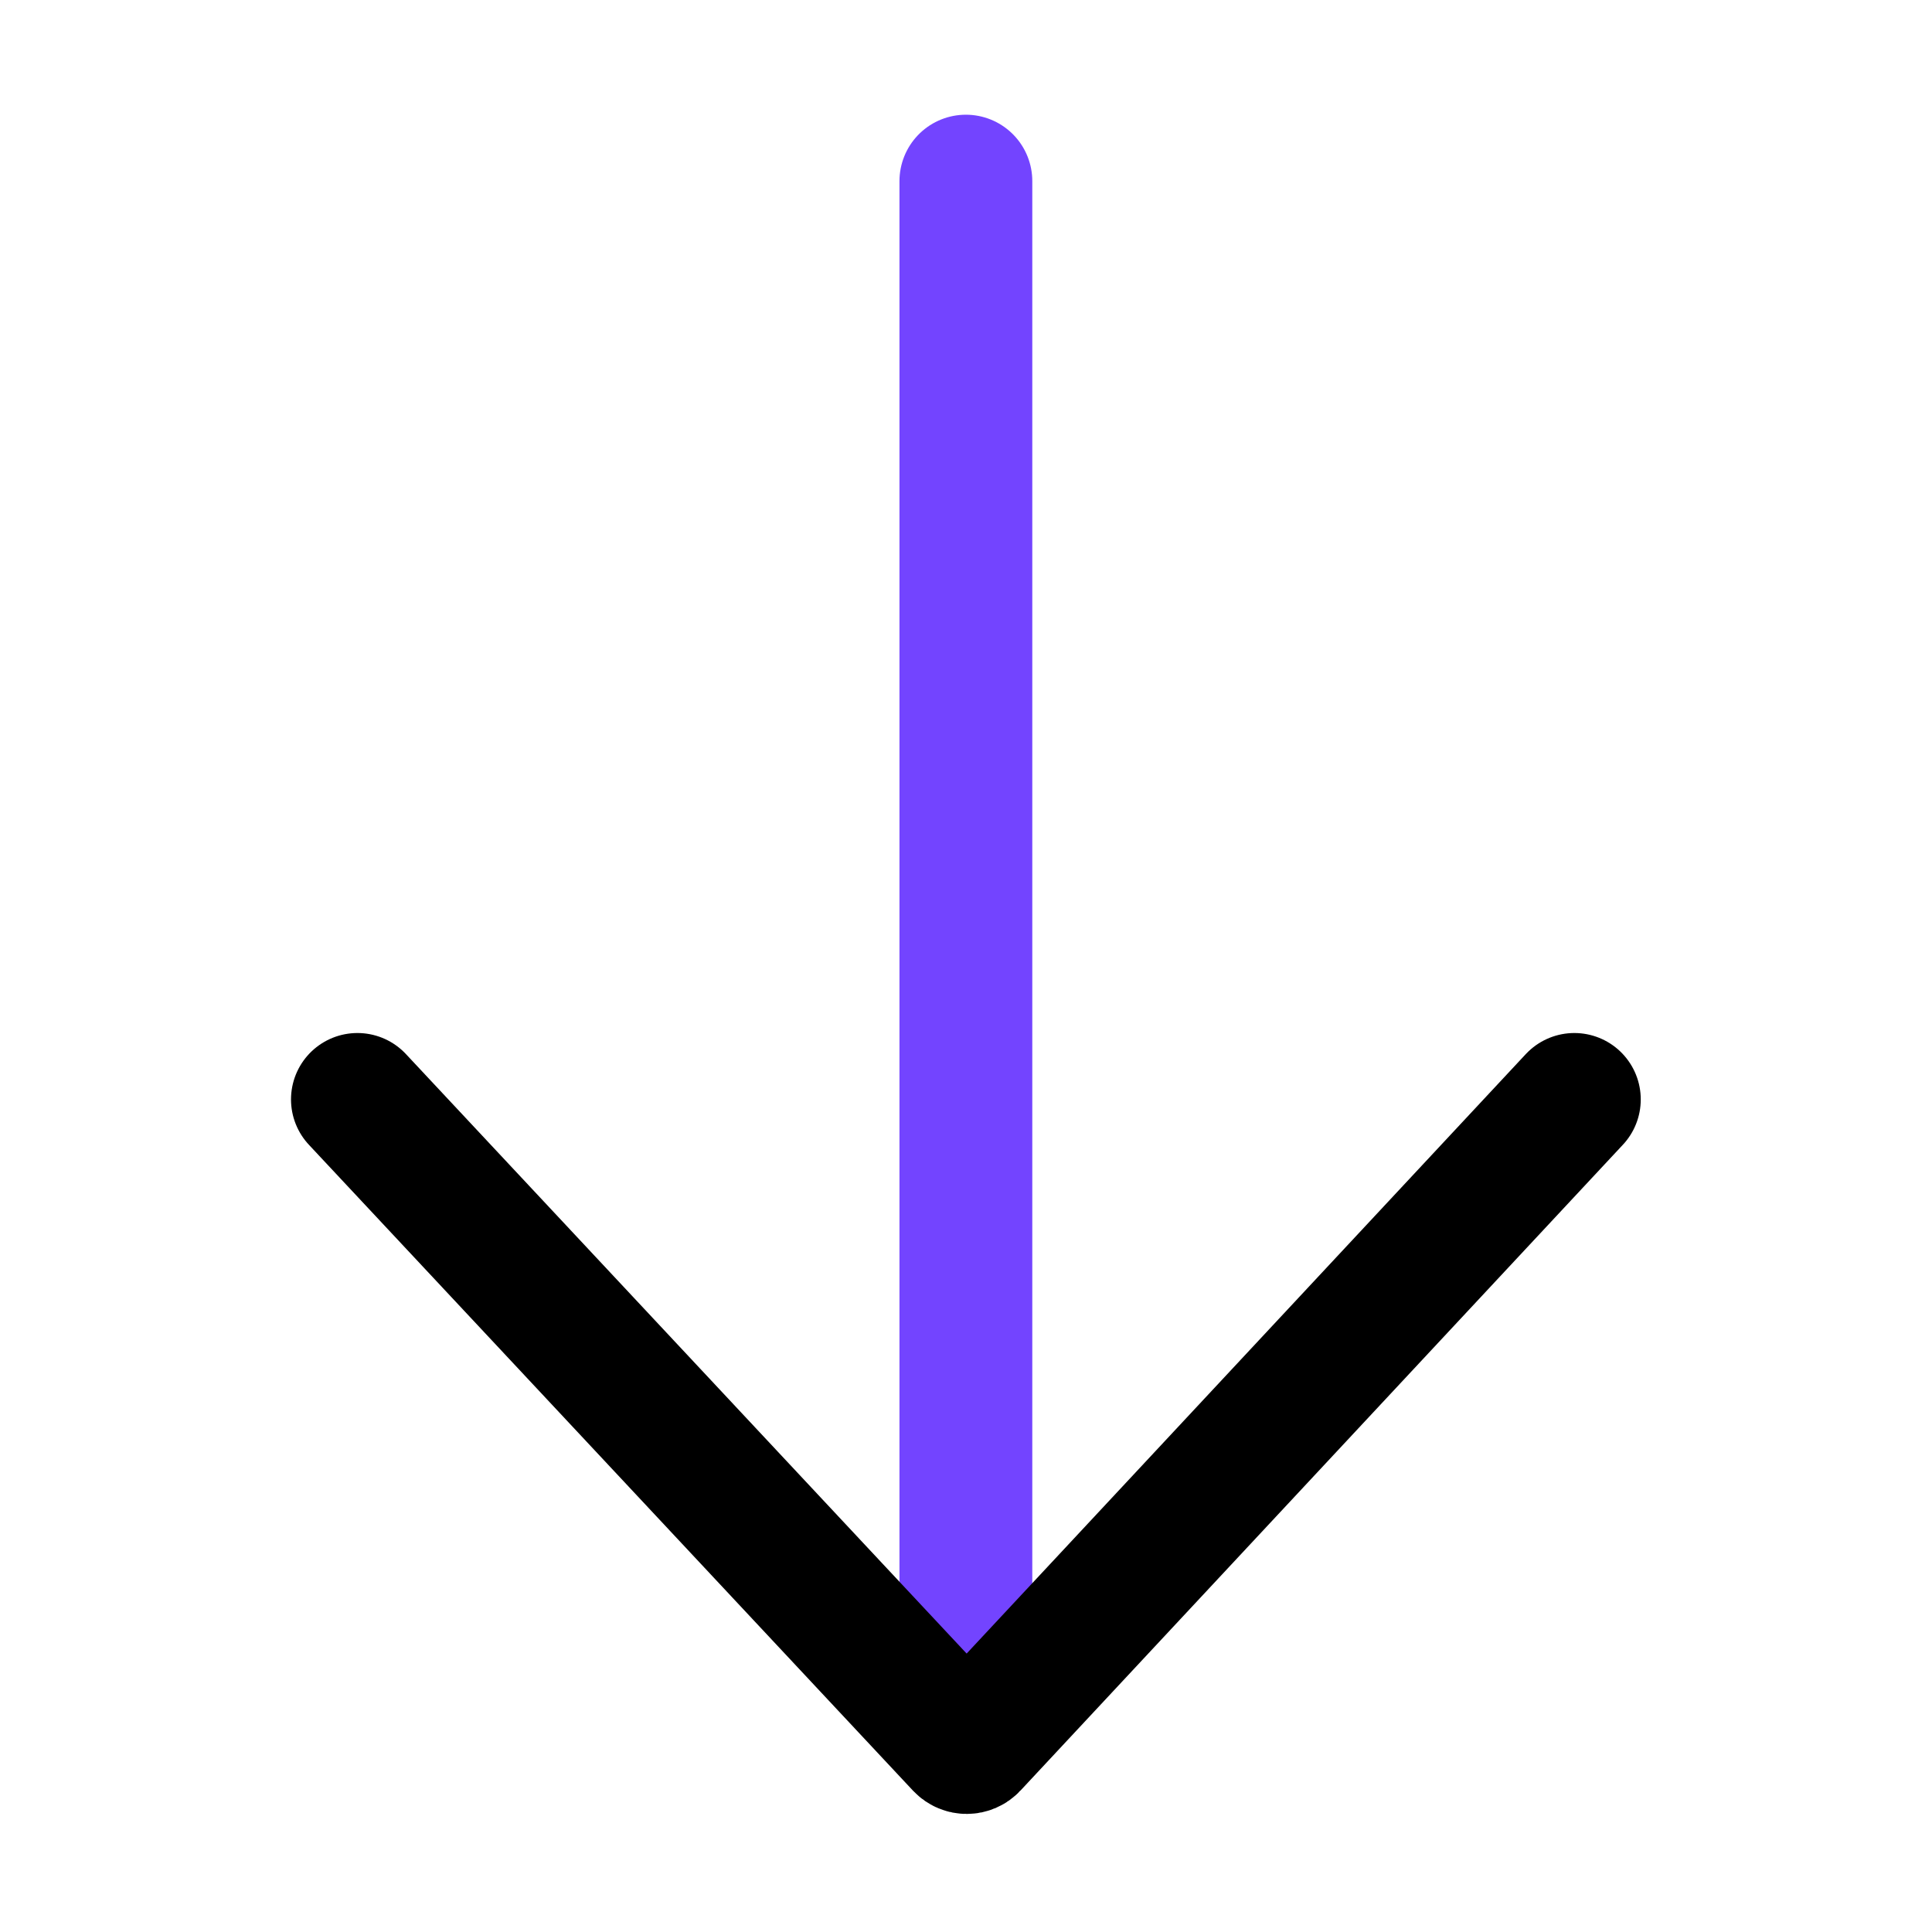
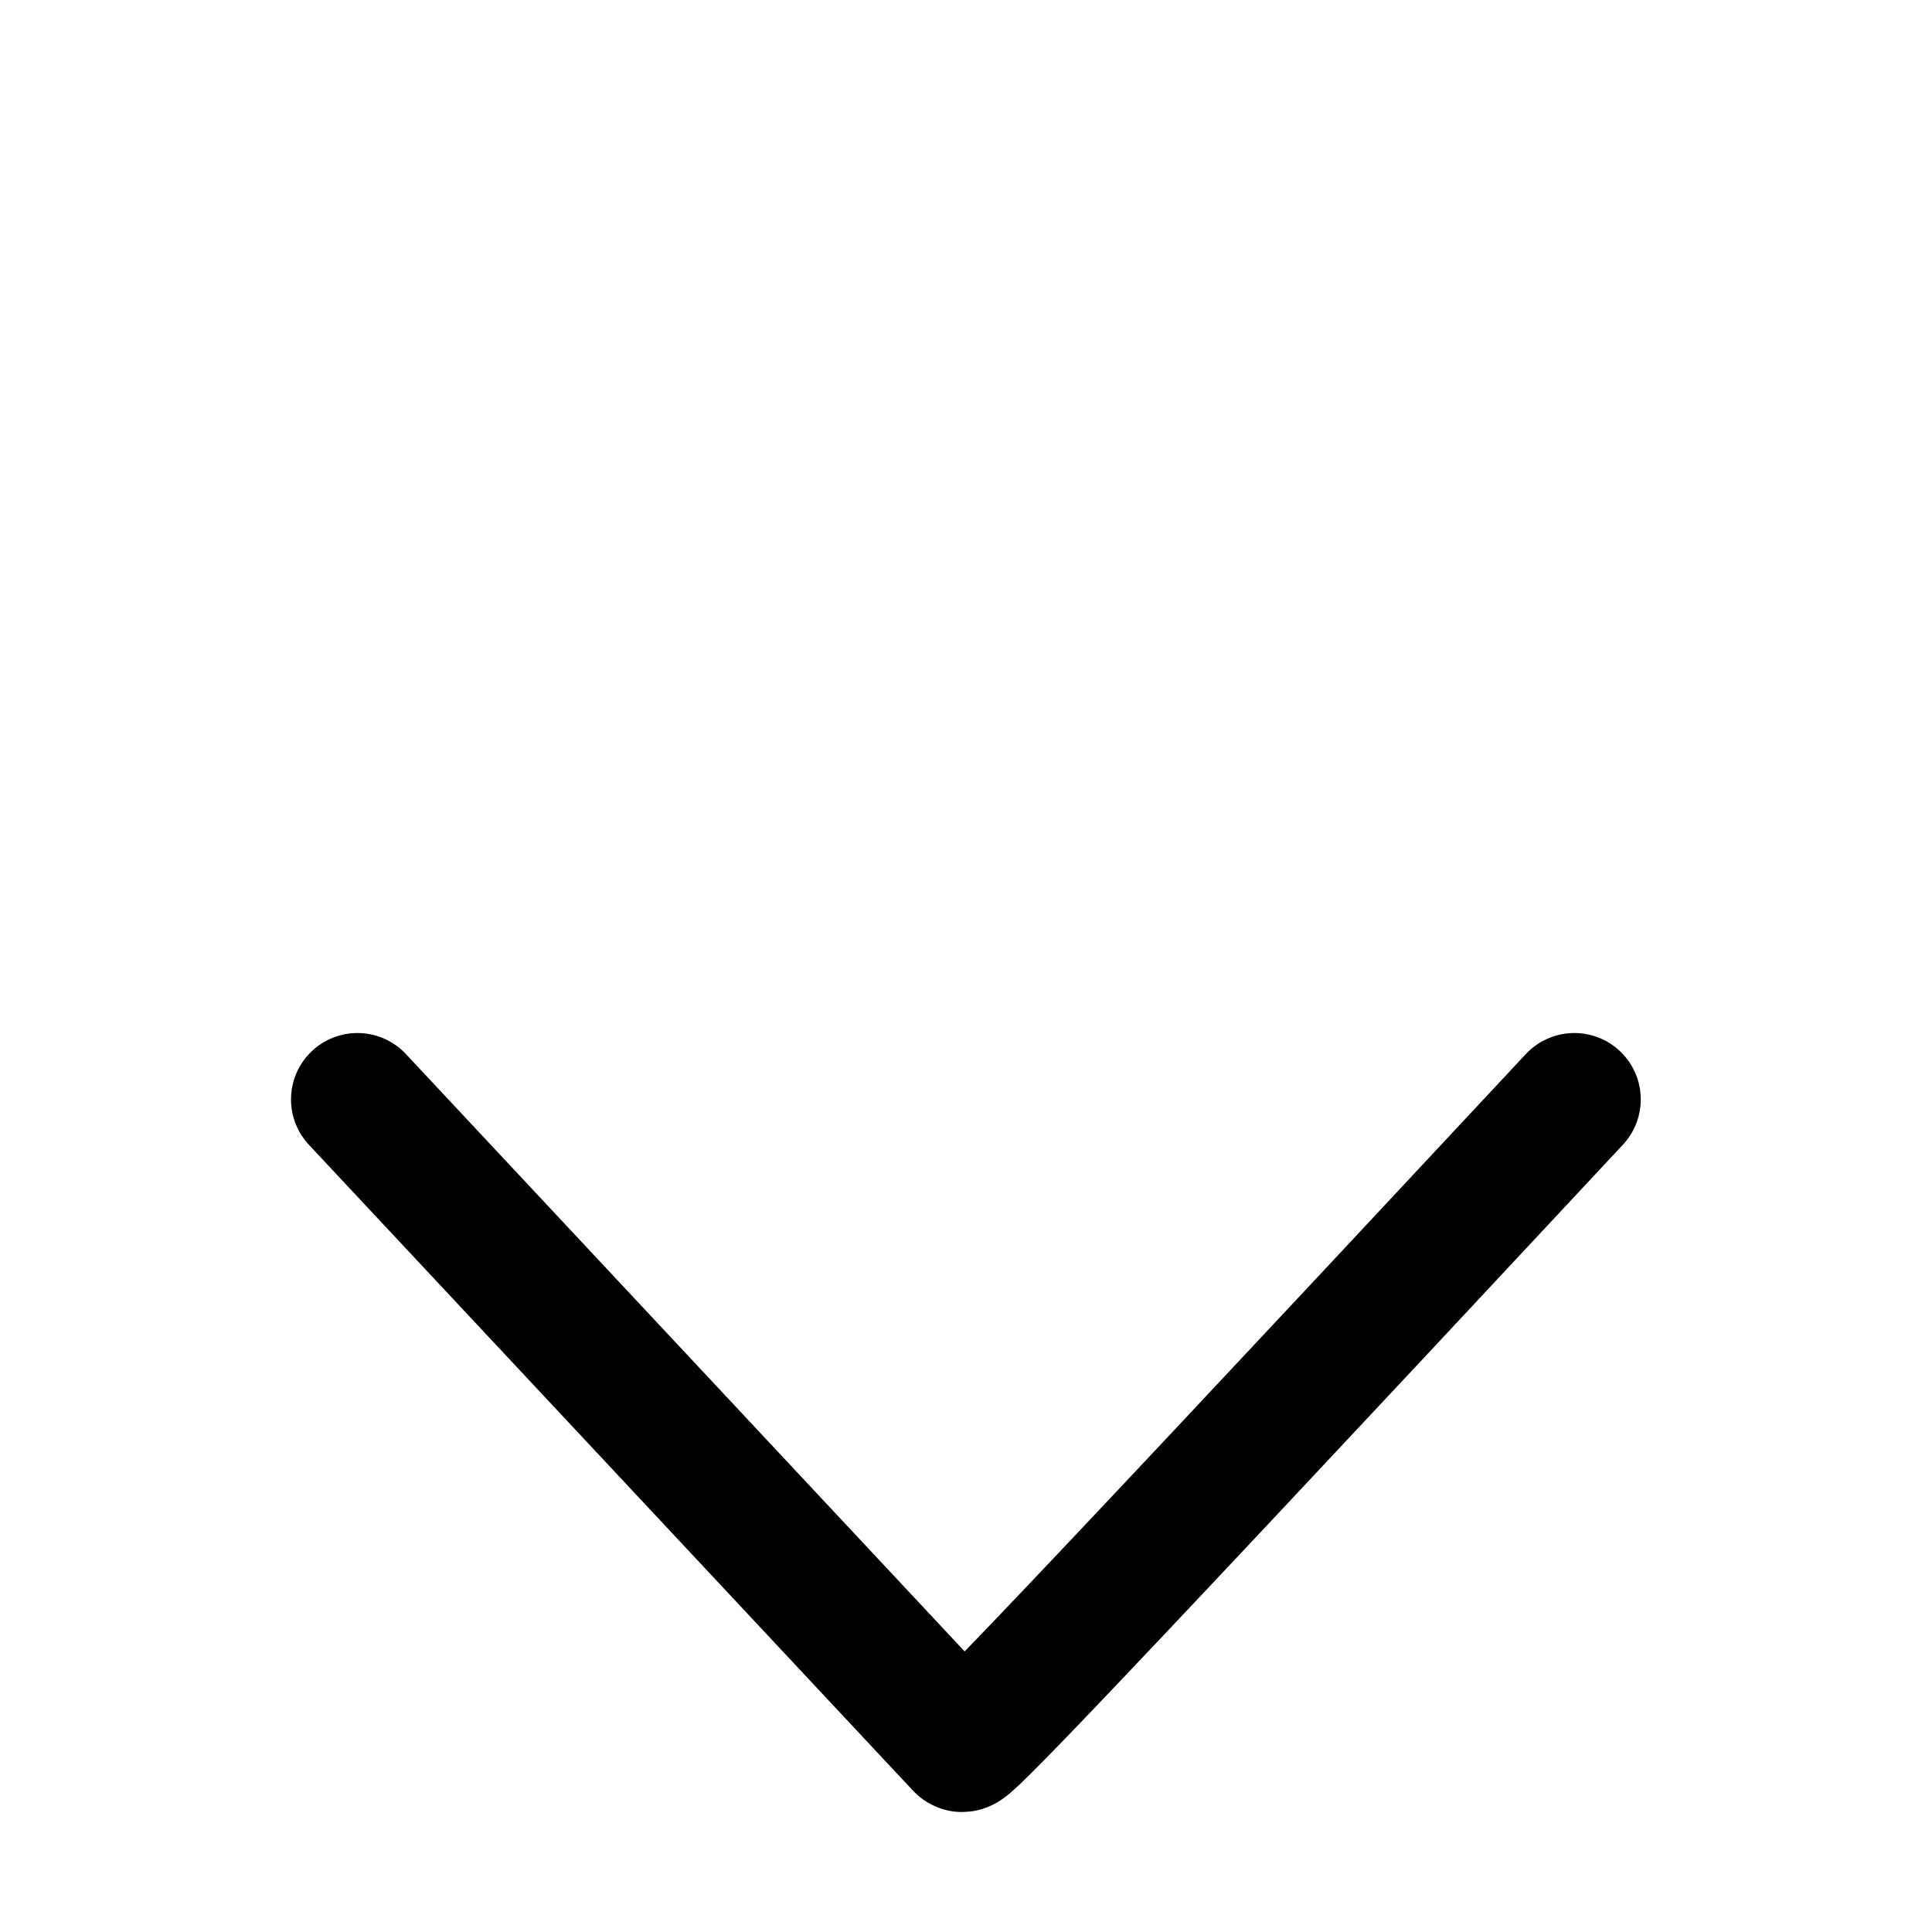
<svg xmlns="http://www.w3.org/2000/svg" width="32" height="32" viewBox="0 0 32 32" fill="none">
-   <path d="M15.998 28.176L15.998 3" stroke="#7344FF" stroke-width="2.2" stroke-linecap="round" />
-   <path d="M26.076 18.21L16.098 28.907C16.052 28.957 15.972 28.957 15.925 28.907L5.92 18.21" stroke="black" stroke-width="2.2" stroke-linecap="round" />
+   <path d="M26.076 18.21C16.052 28.957 15.972 28.957 15.925 28.907L5.92 18.21" stroke="black" stroke-width="2.2" stroke-linecap="round" />
</svg>